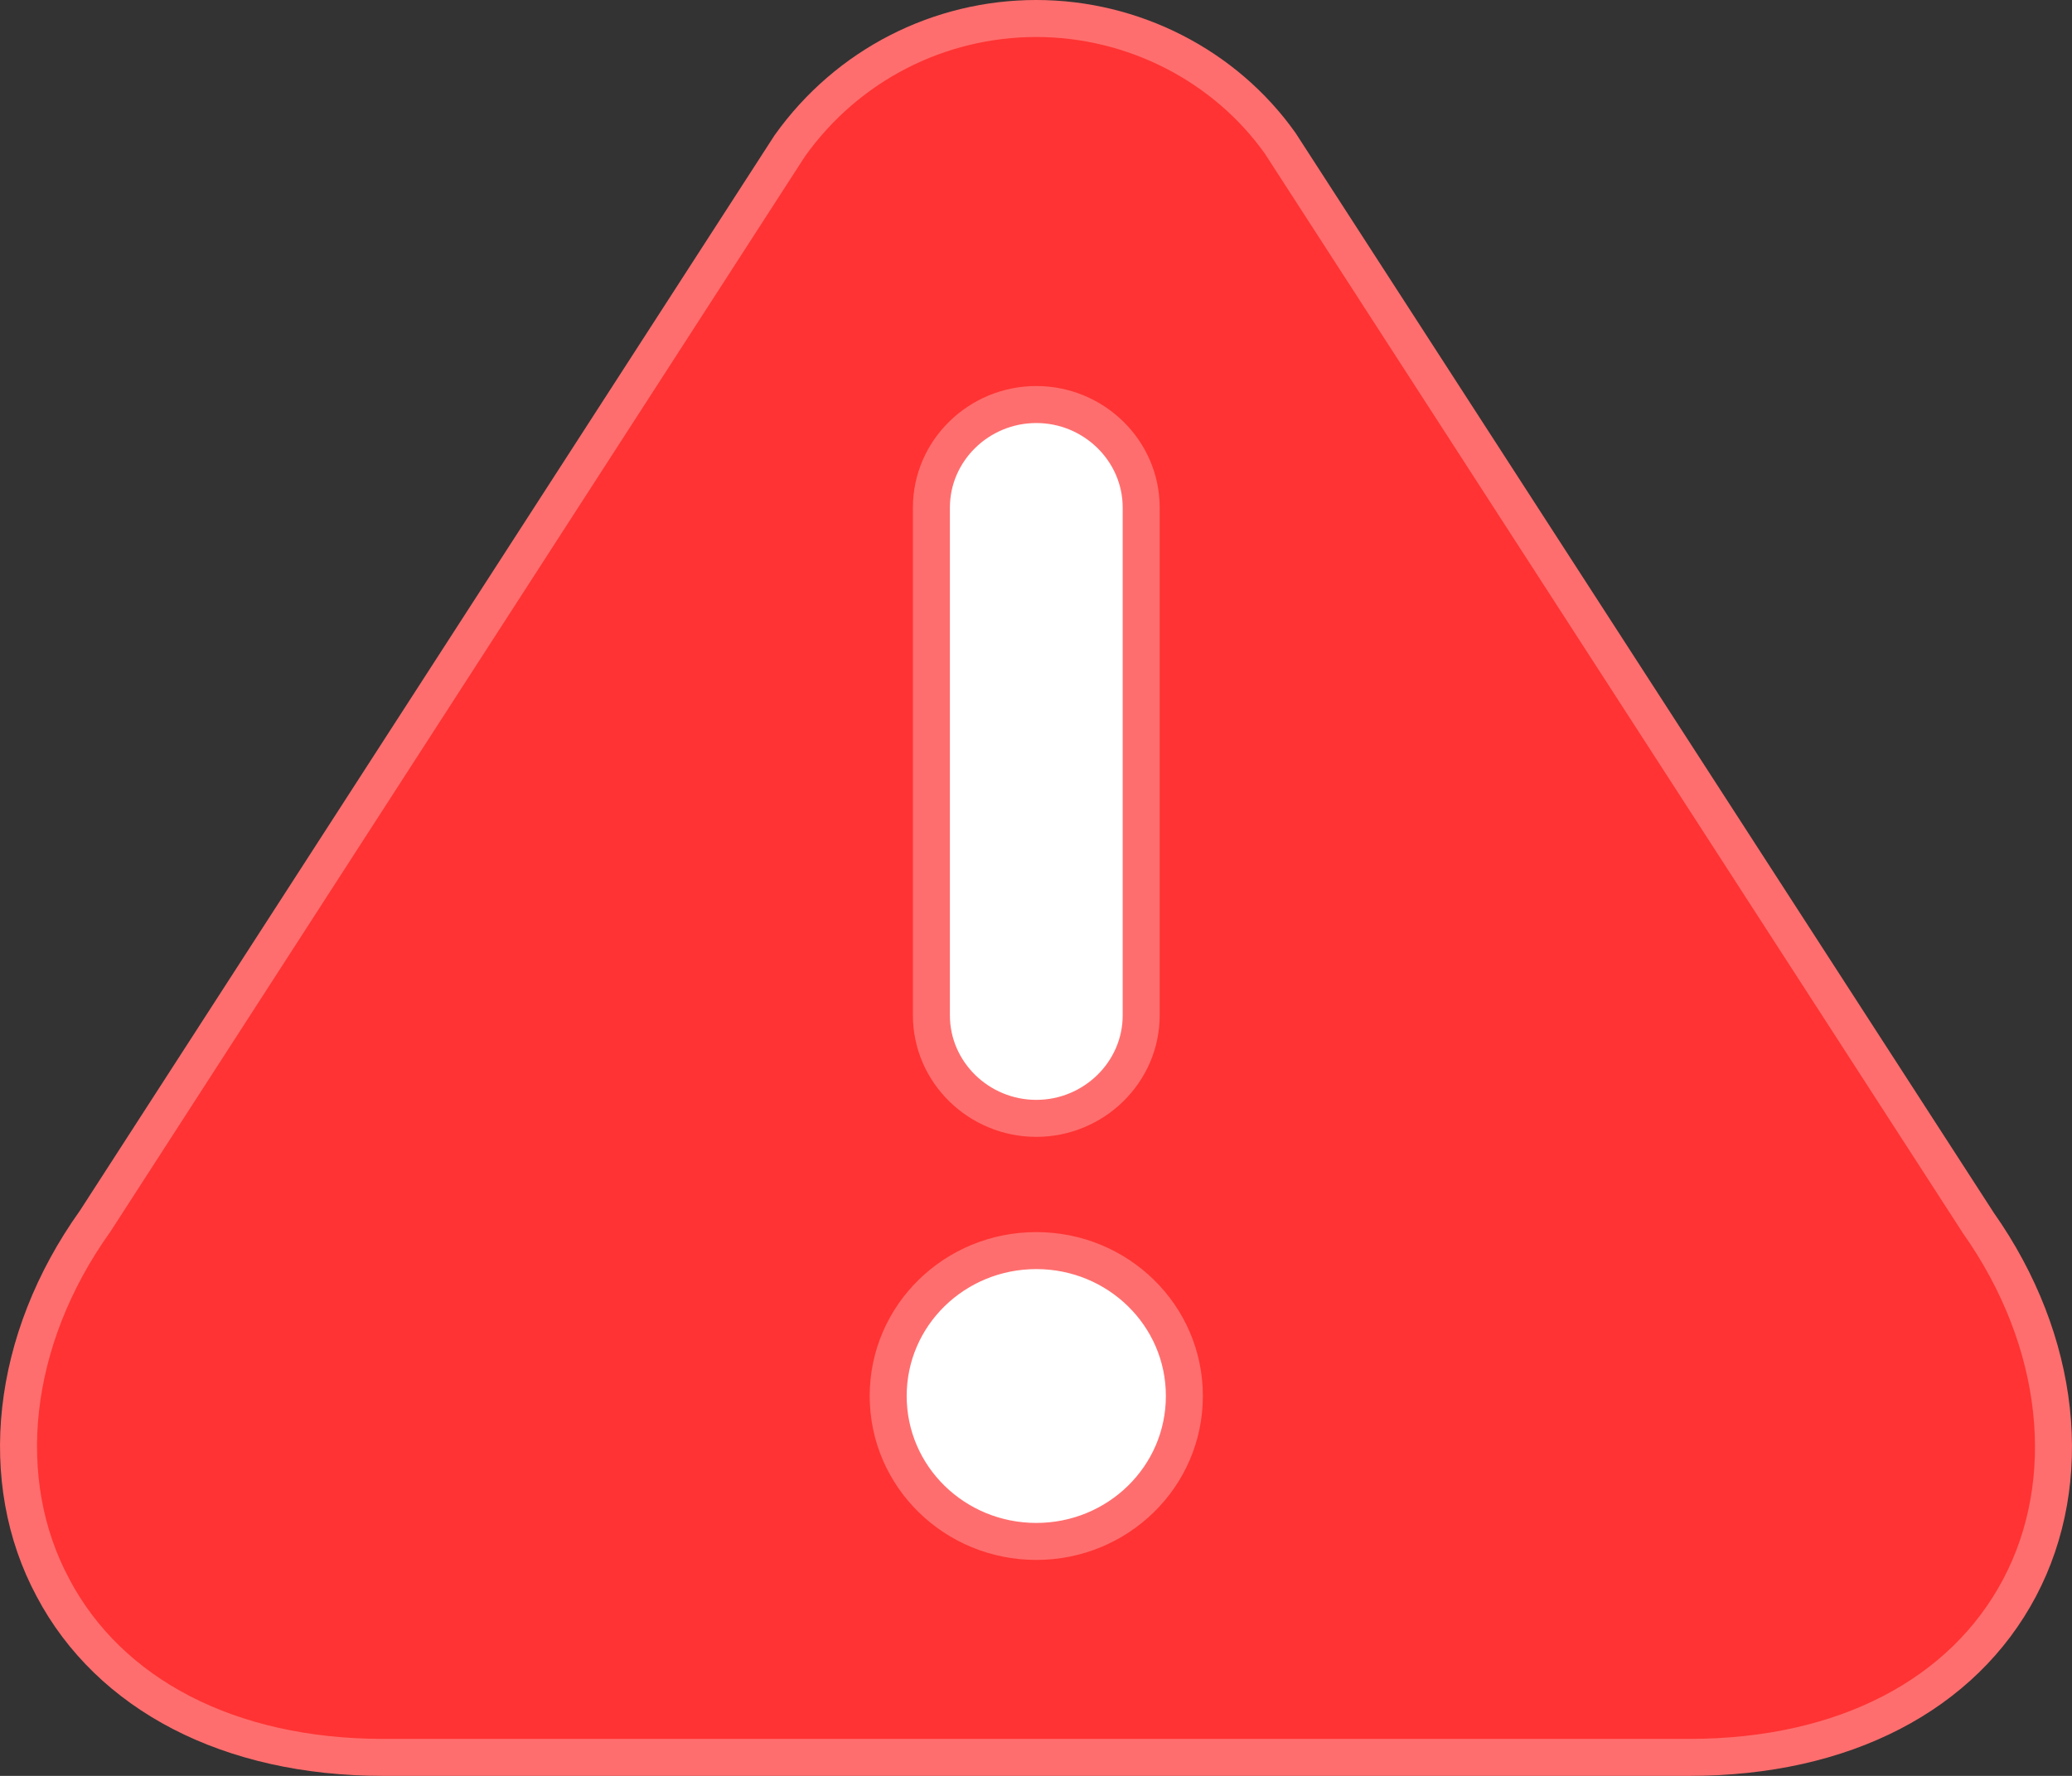
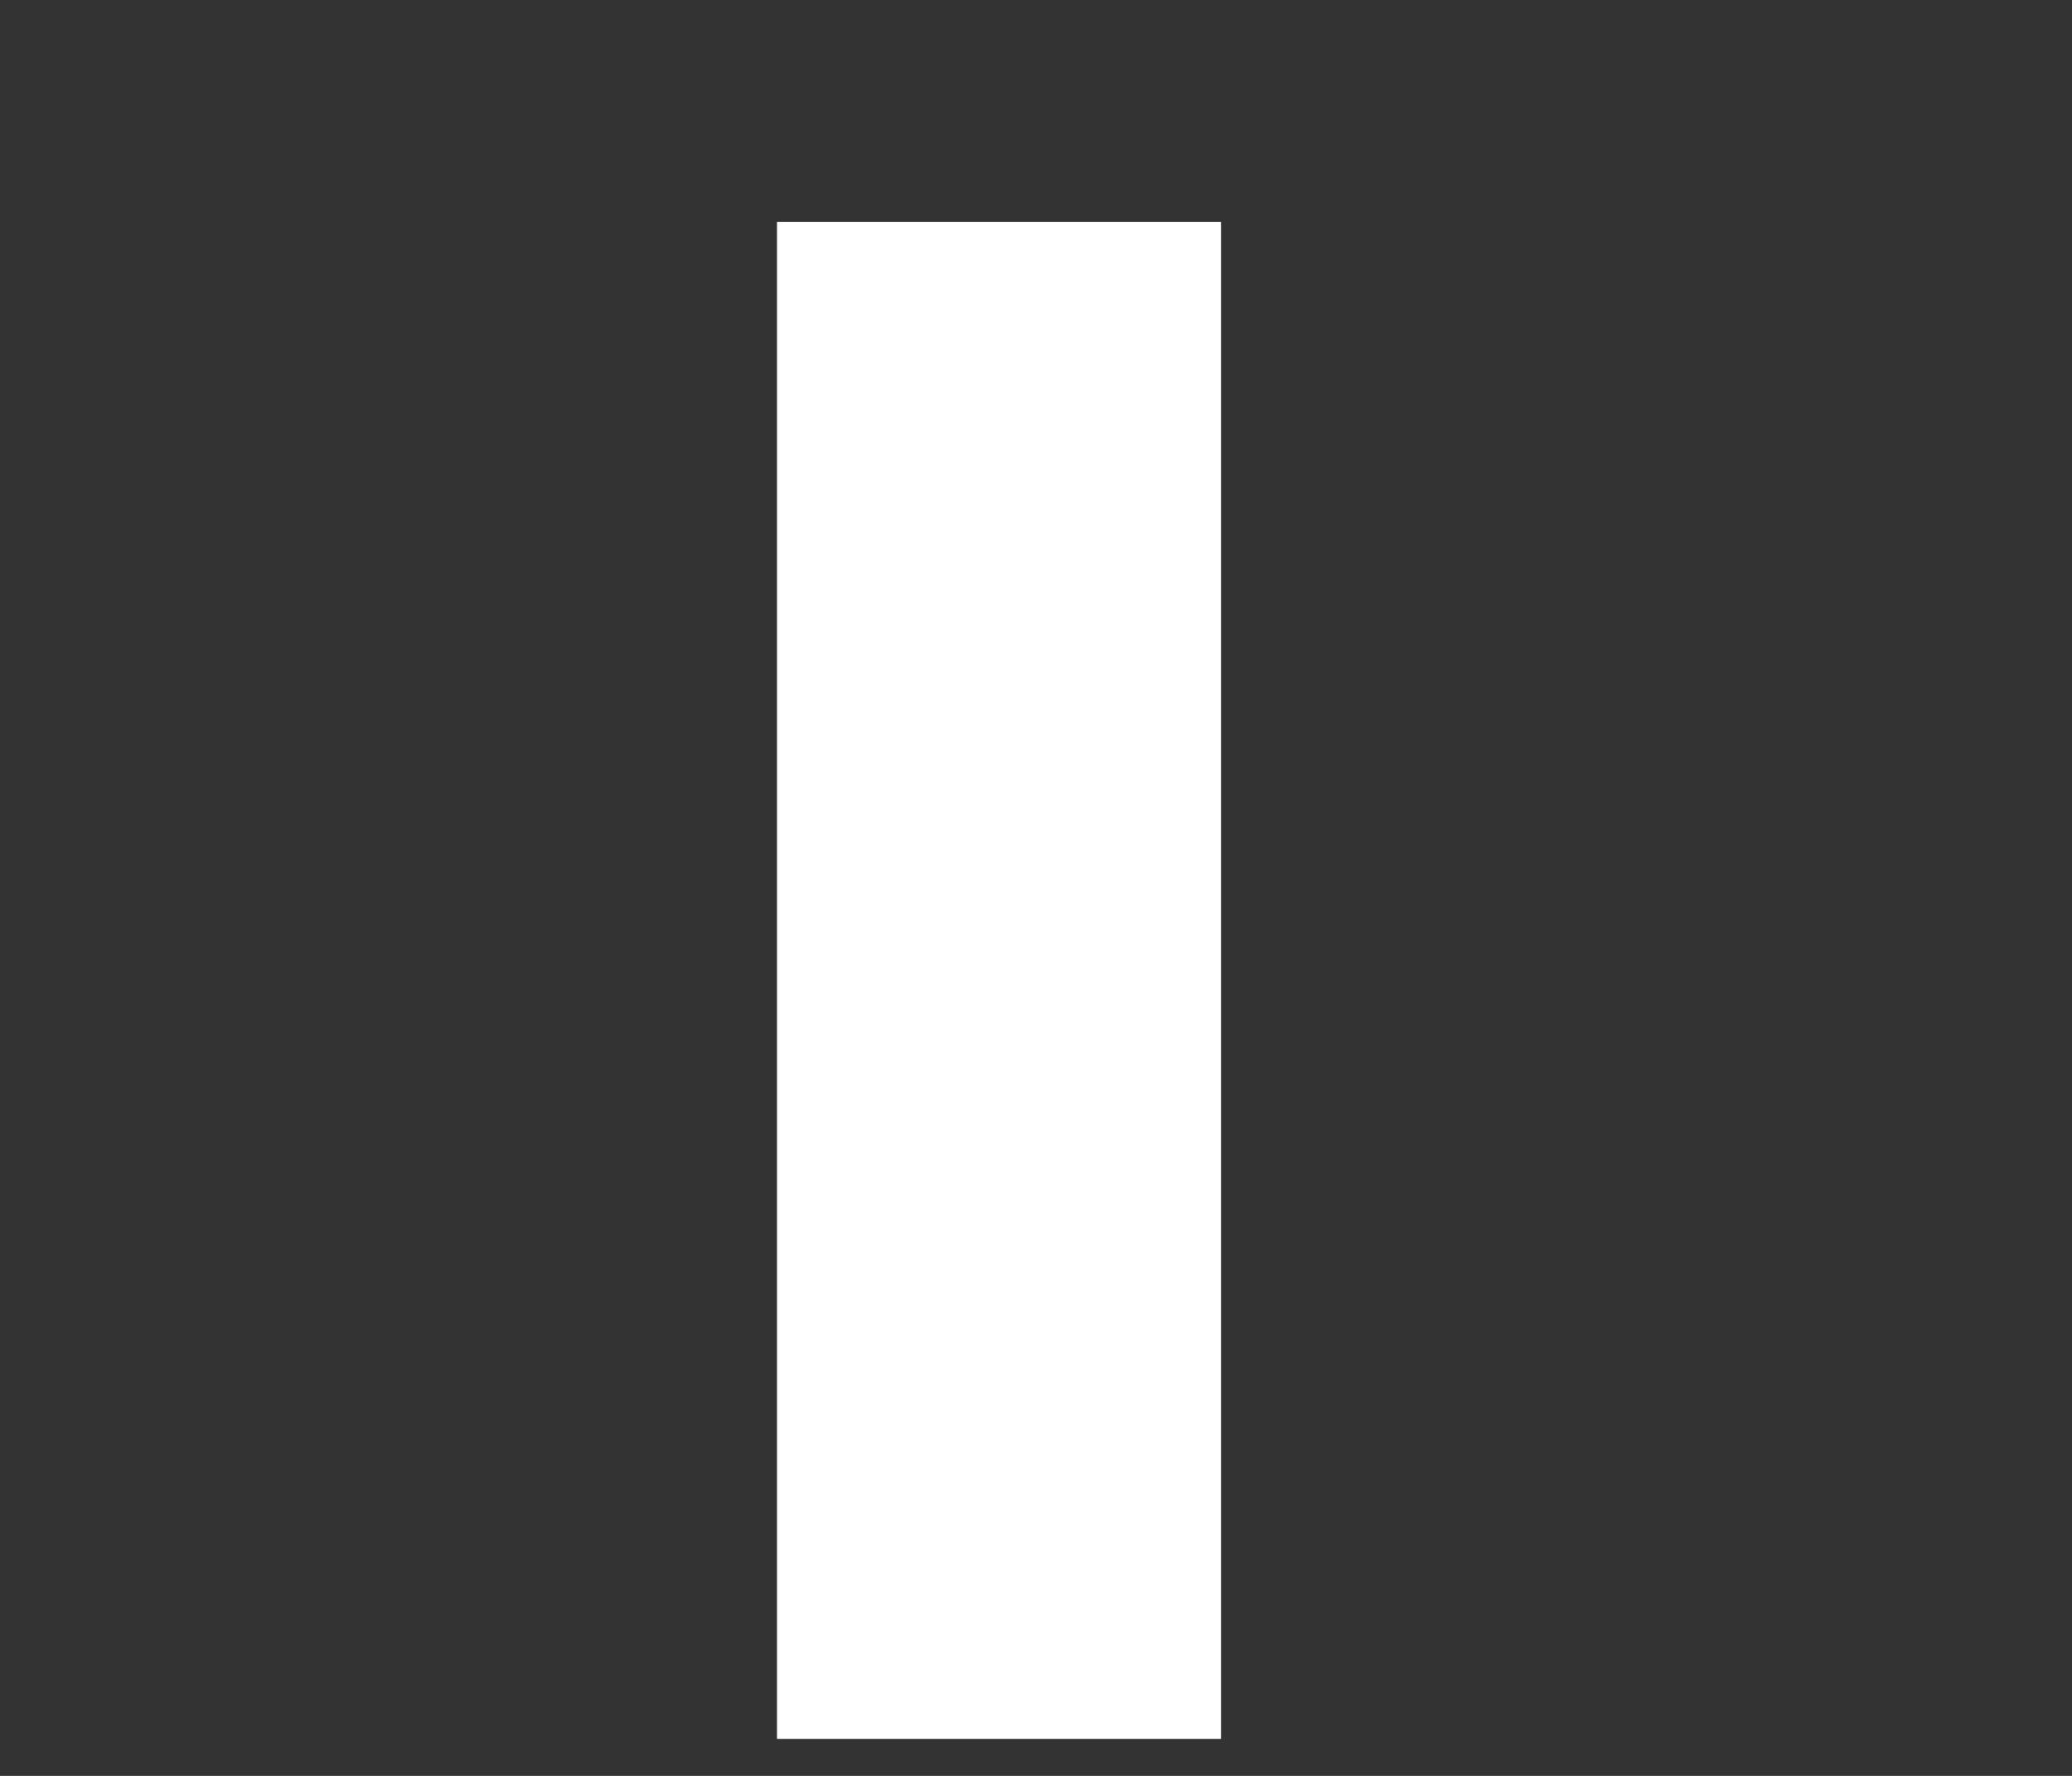
<svg xmlns="http://www.w3.org/2000/svg" width="56" height="48" viewBox="0 0 56 48" fill="none">
  <rect x="0" y="0" width="56" height="48" fill="#333333" stroke="none" />
  <g id="Group 9675">
    <g id="ëì©">
      <rect id="Rectangle 3409" x="21" y="6" width="12" height="41" fill="white" />
-       <path id="Vector" d="M53.46 33.041L53.465 33.05L53.471 33.058C55.72 36.251 56.112 40.028 54.582 42.918C53.057 45.8 49.848 47.5 45.661 47.5H10.355C6.19 47.5 2.959 45.799 1.433 42.918L1.432 42.915C-0.119 40.028 0.272 36.23 2.566 33.014L2.572 33.005L2.579 32.995L21.346 3.94C22.91 1.746 25.393 0.5 28.008 0.5C30.624 0.5 33.106 1.769 34.599 3.871L53.46 33.041ZM28.008 10.934C26.457 10.934 25.173 12.177 25.173 13.721V27.442C25.173 28.985 26.457 30.228 28.008 30.228C29.558 30.228 30.843 28.985 30.843 27.442V13.721C30.843 12.177 29.558 10.934 28.008 10.934ZM24.005 37.732C24.005 39.916 25.803 41.663 28.008 41.663C30.212 41.663 32.01 39.916 32.01 37.732C32.01 35.548 30.212 33.802 28.008 33.802C25.803 33.802 24.005 35.548 24.005 37.732Z" fill="#FF3333" stroke="#FF6E6E" />
    </g>
  </g>
</svg>